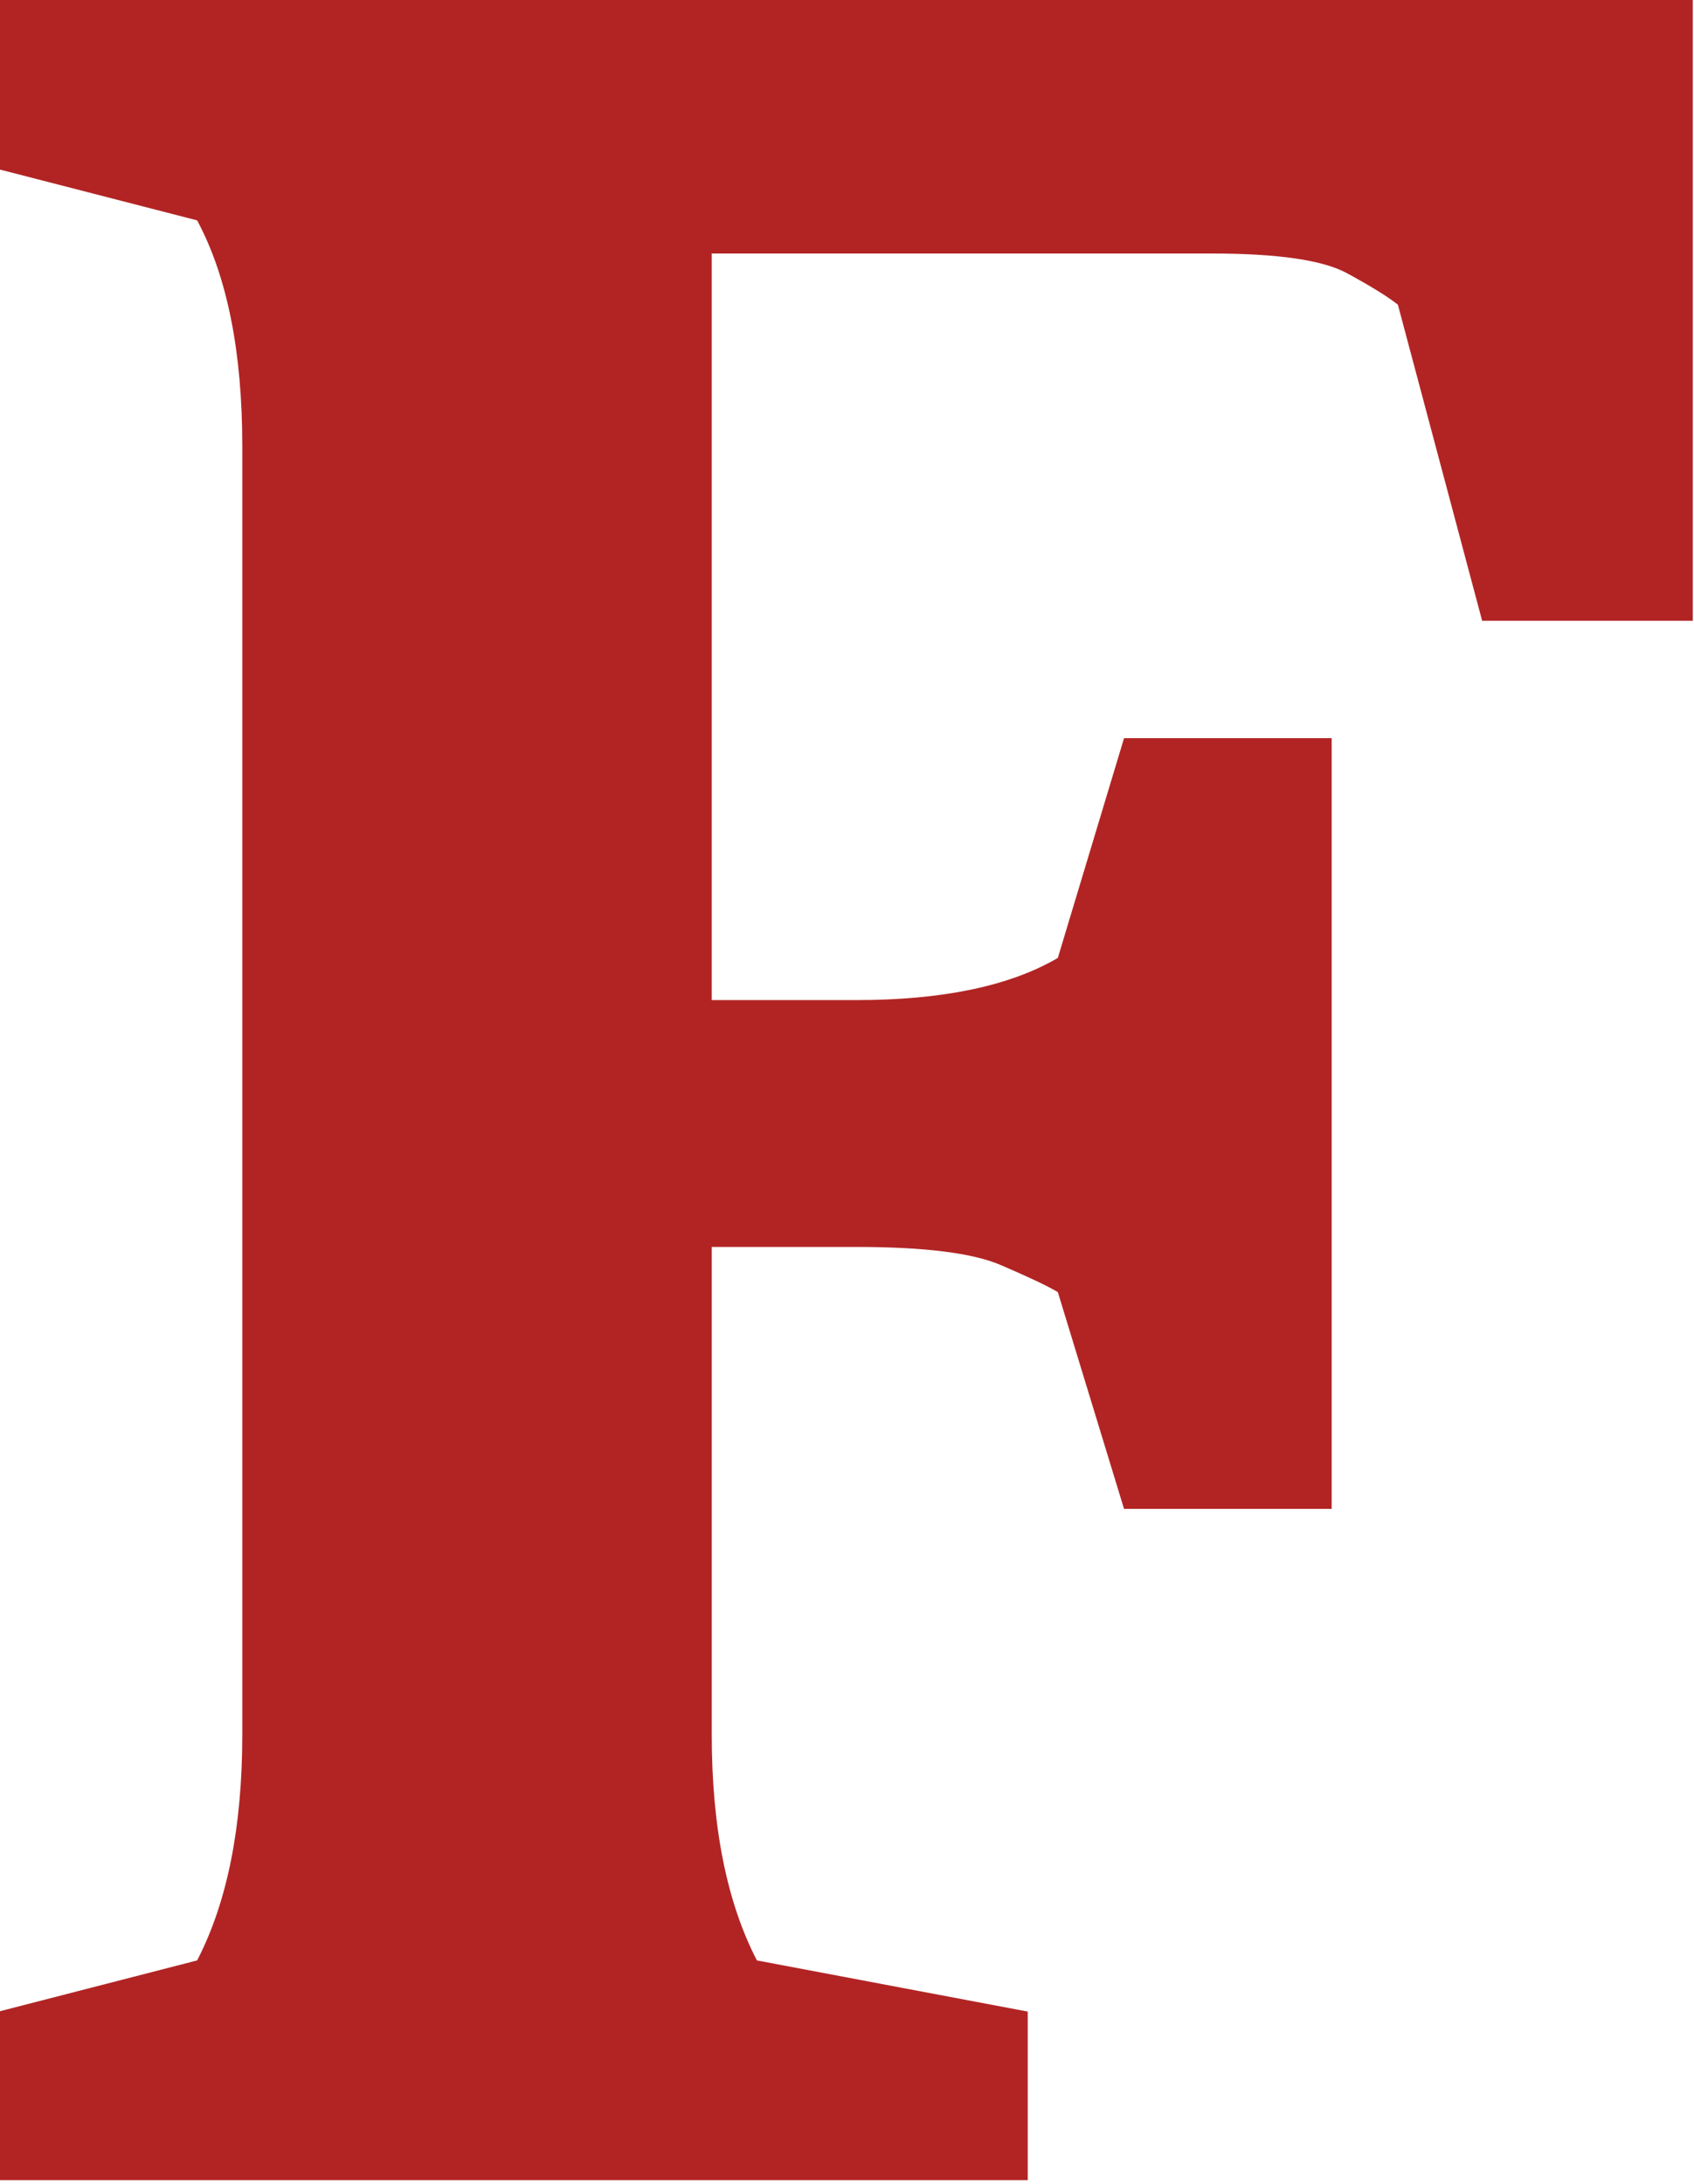
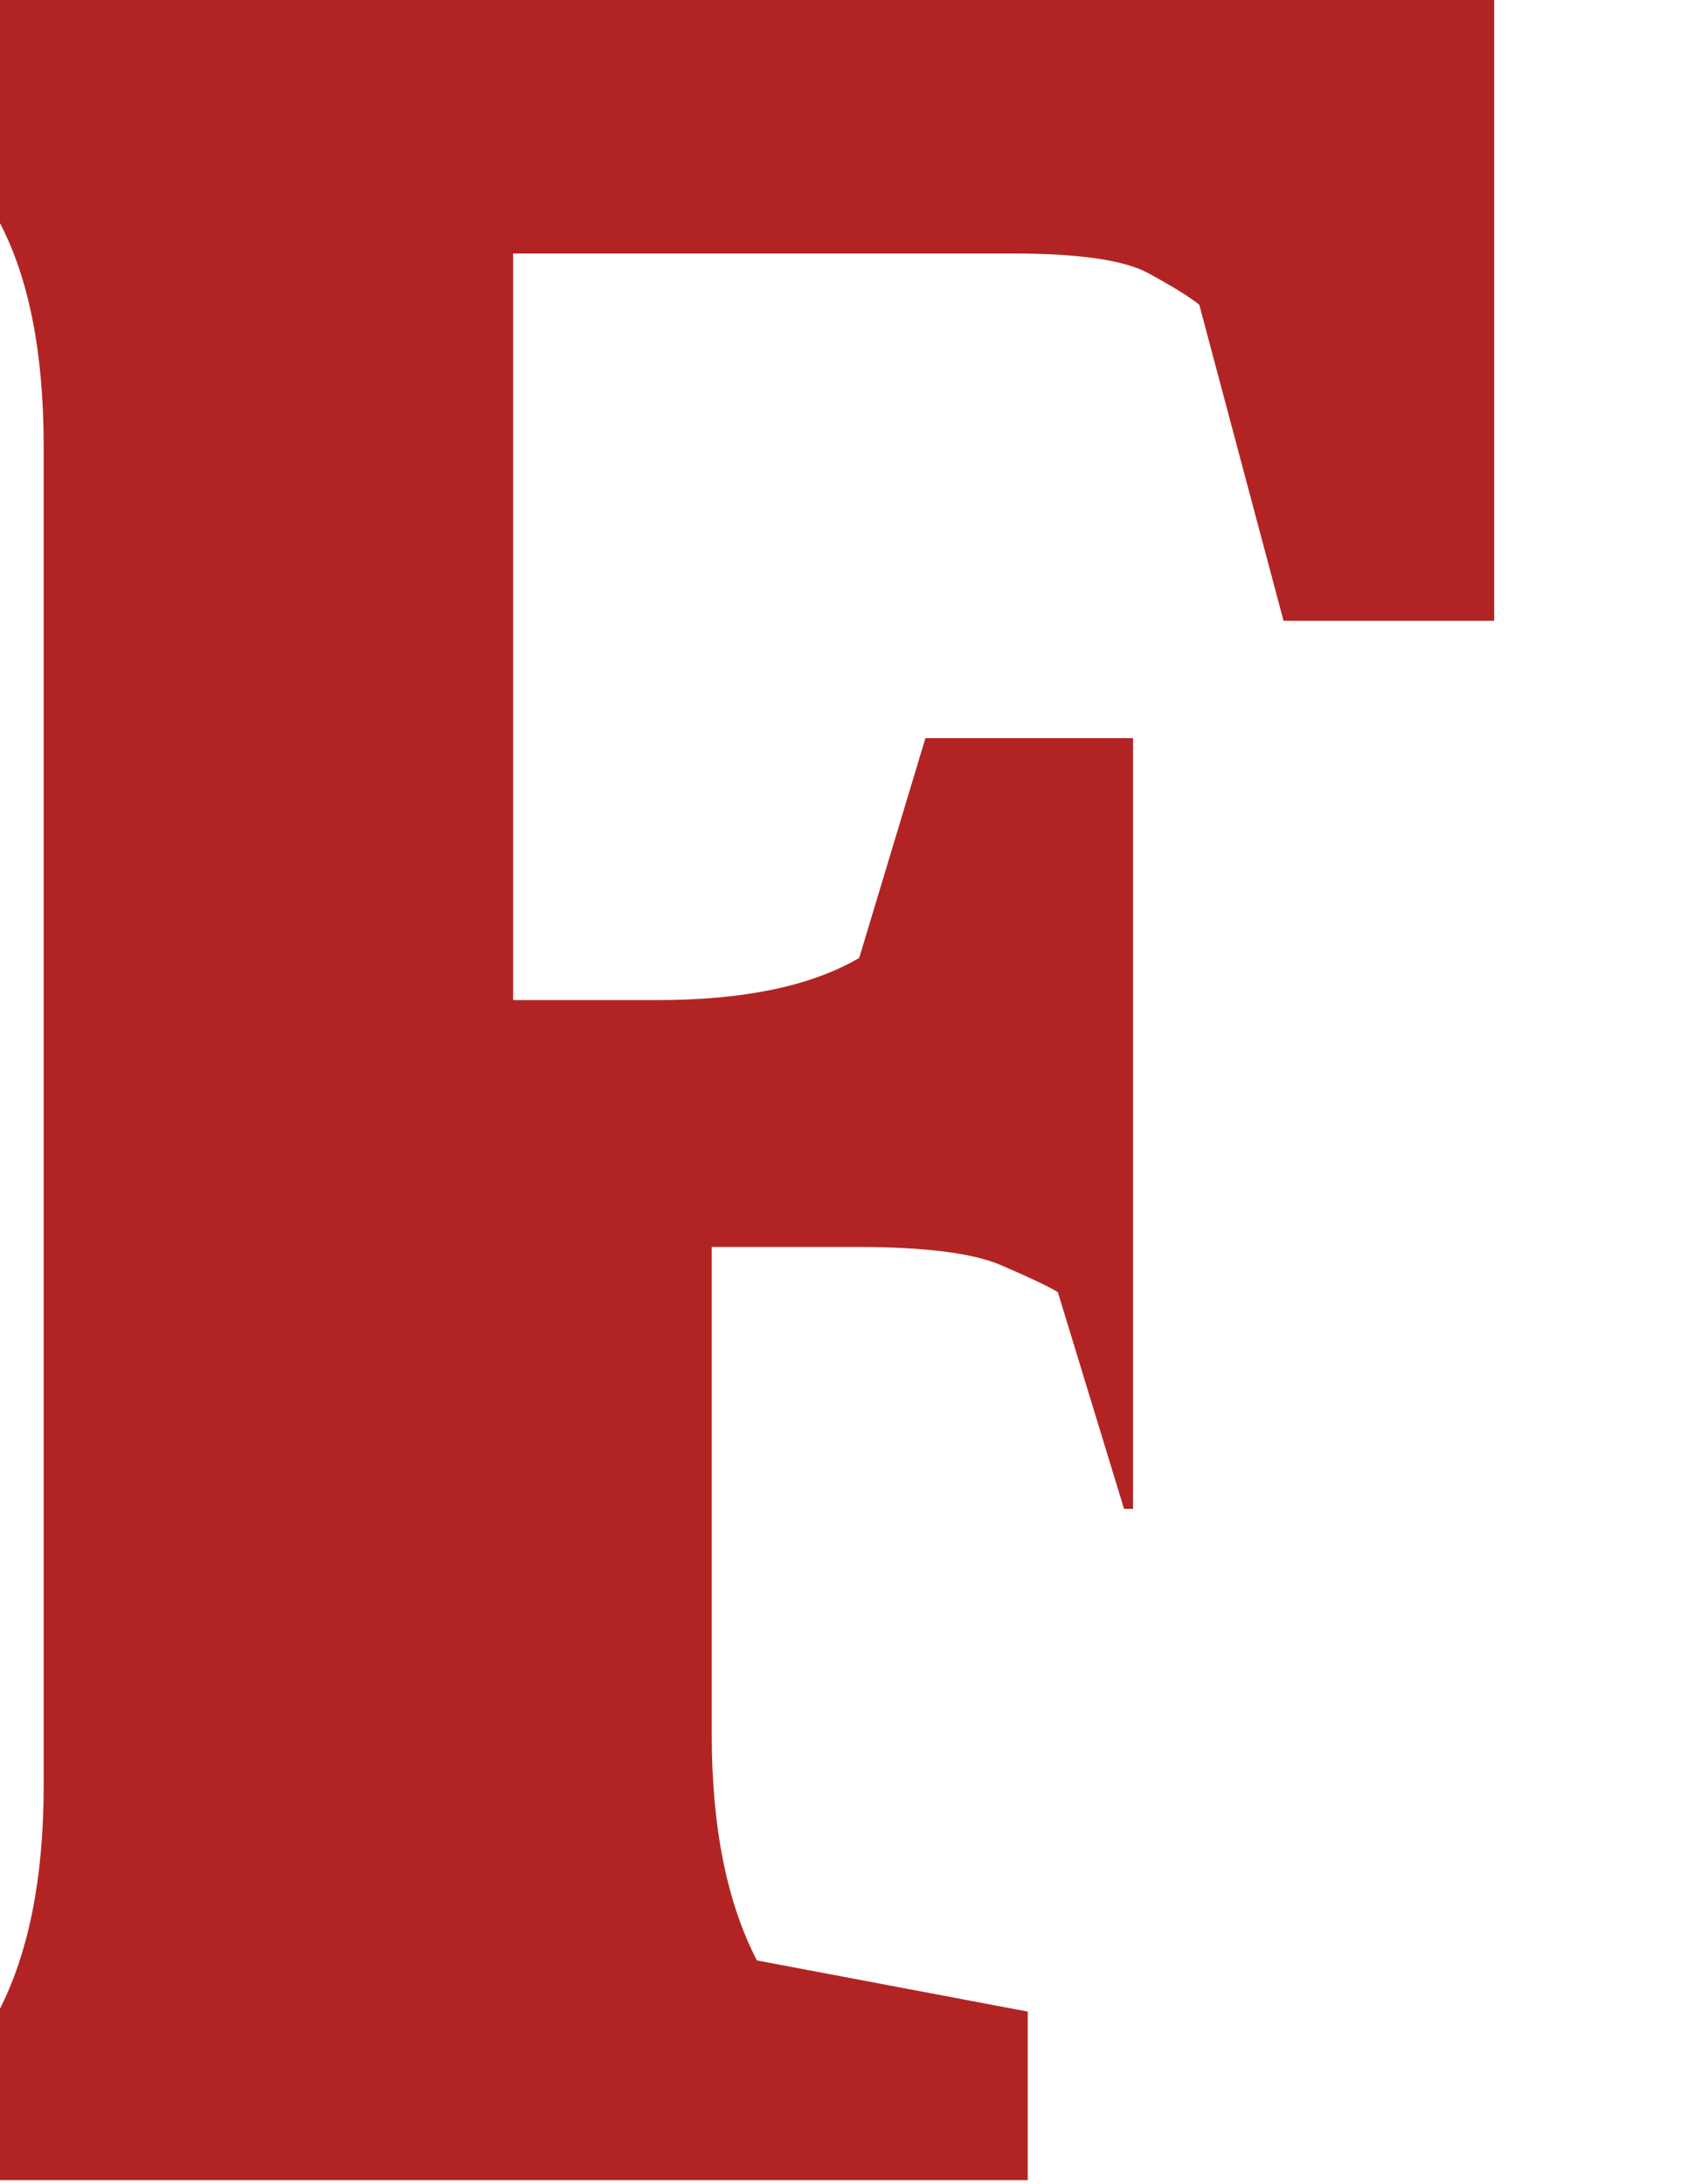
<svg xmlns="http://www.w3.org/2000/svg" version="1.1" id="Layer_2" x="0px" y="0px" viewBox="1523 717 277 357" style="enable-background:new 1523 717 277 357;" xml:space="preserve">
  <g>
    <g>
      <g>
-         <path style="fill:#B22424;" d="M1691.053,1045.815v27.557H1522.76v-27.557l32.478-8.366c4.921-9.511,7.381-21.813,7.381-36.906     V789.93c0-15.416-2.46-27.718-7.381-36.906l-32.478-8.365v-28.049h277.044v101.862h-34.446l-13.778-51.669     c-1.646-1.307-4.429-3.029-8.366-5.167c-3.937-2.129-11.318-3.198-22.144-3.198h-81.687v122.037h23.62     c14.102,0,25.097-2.291,32.97-6.889l10.826-35.922h33.954v125.974H1706.8l-10.826-35.43c-1.646-0.984-4.759-2.46-9.35-4.429     c-4.598-1.968-12.471-2.953-23.62-2.953h-23.62v79.718c0,15.093,2.46,27.395,7.381,36.906L1691.053,1045.815z" />
+         <path style="fill:#B22424;" d="M1691.053,1045.815v27.557H1522.76v-27.557c4.921-9.511,7.381-21.813,7.381-36.906     V789.93c0-15.416-2.46-27.718-7.381-36.906l-32.478-8.365v-28.049h277.044v101.862h-34.446l-13.778-51.669     c-1.646-1.307-4.429-3.029-8.366-5.167c-3.937-2.129-11.318-3.198-22.144-3.198h-81.687v122.037h23.62     c14.102,0,25.097-2.291,32.97-6.889l10.826-35.922h33.954v125.974H1706.8l-10.826-35.43c-1.646-0.984-4.759-2.46-9.35-4.429     c-4.598-1.968-12.471-2.953-23.62-2.953h-23.62v79.718c0,15.093,2.46,27.395,7.381,36.906L1691.053,1045.815z" />
      </g>
    </g>
  </g>
</svg>